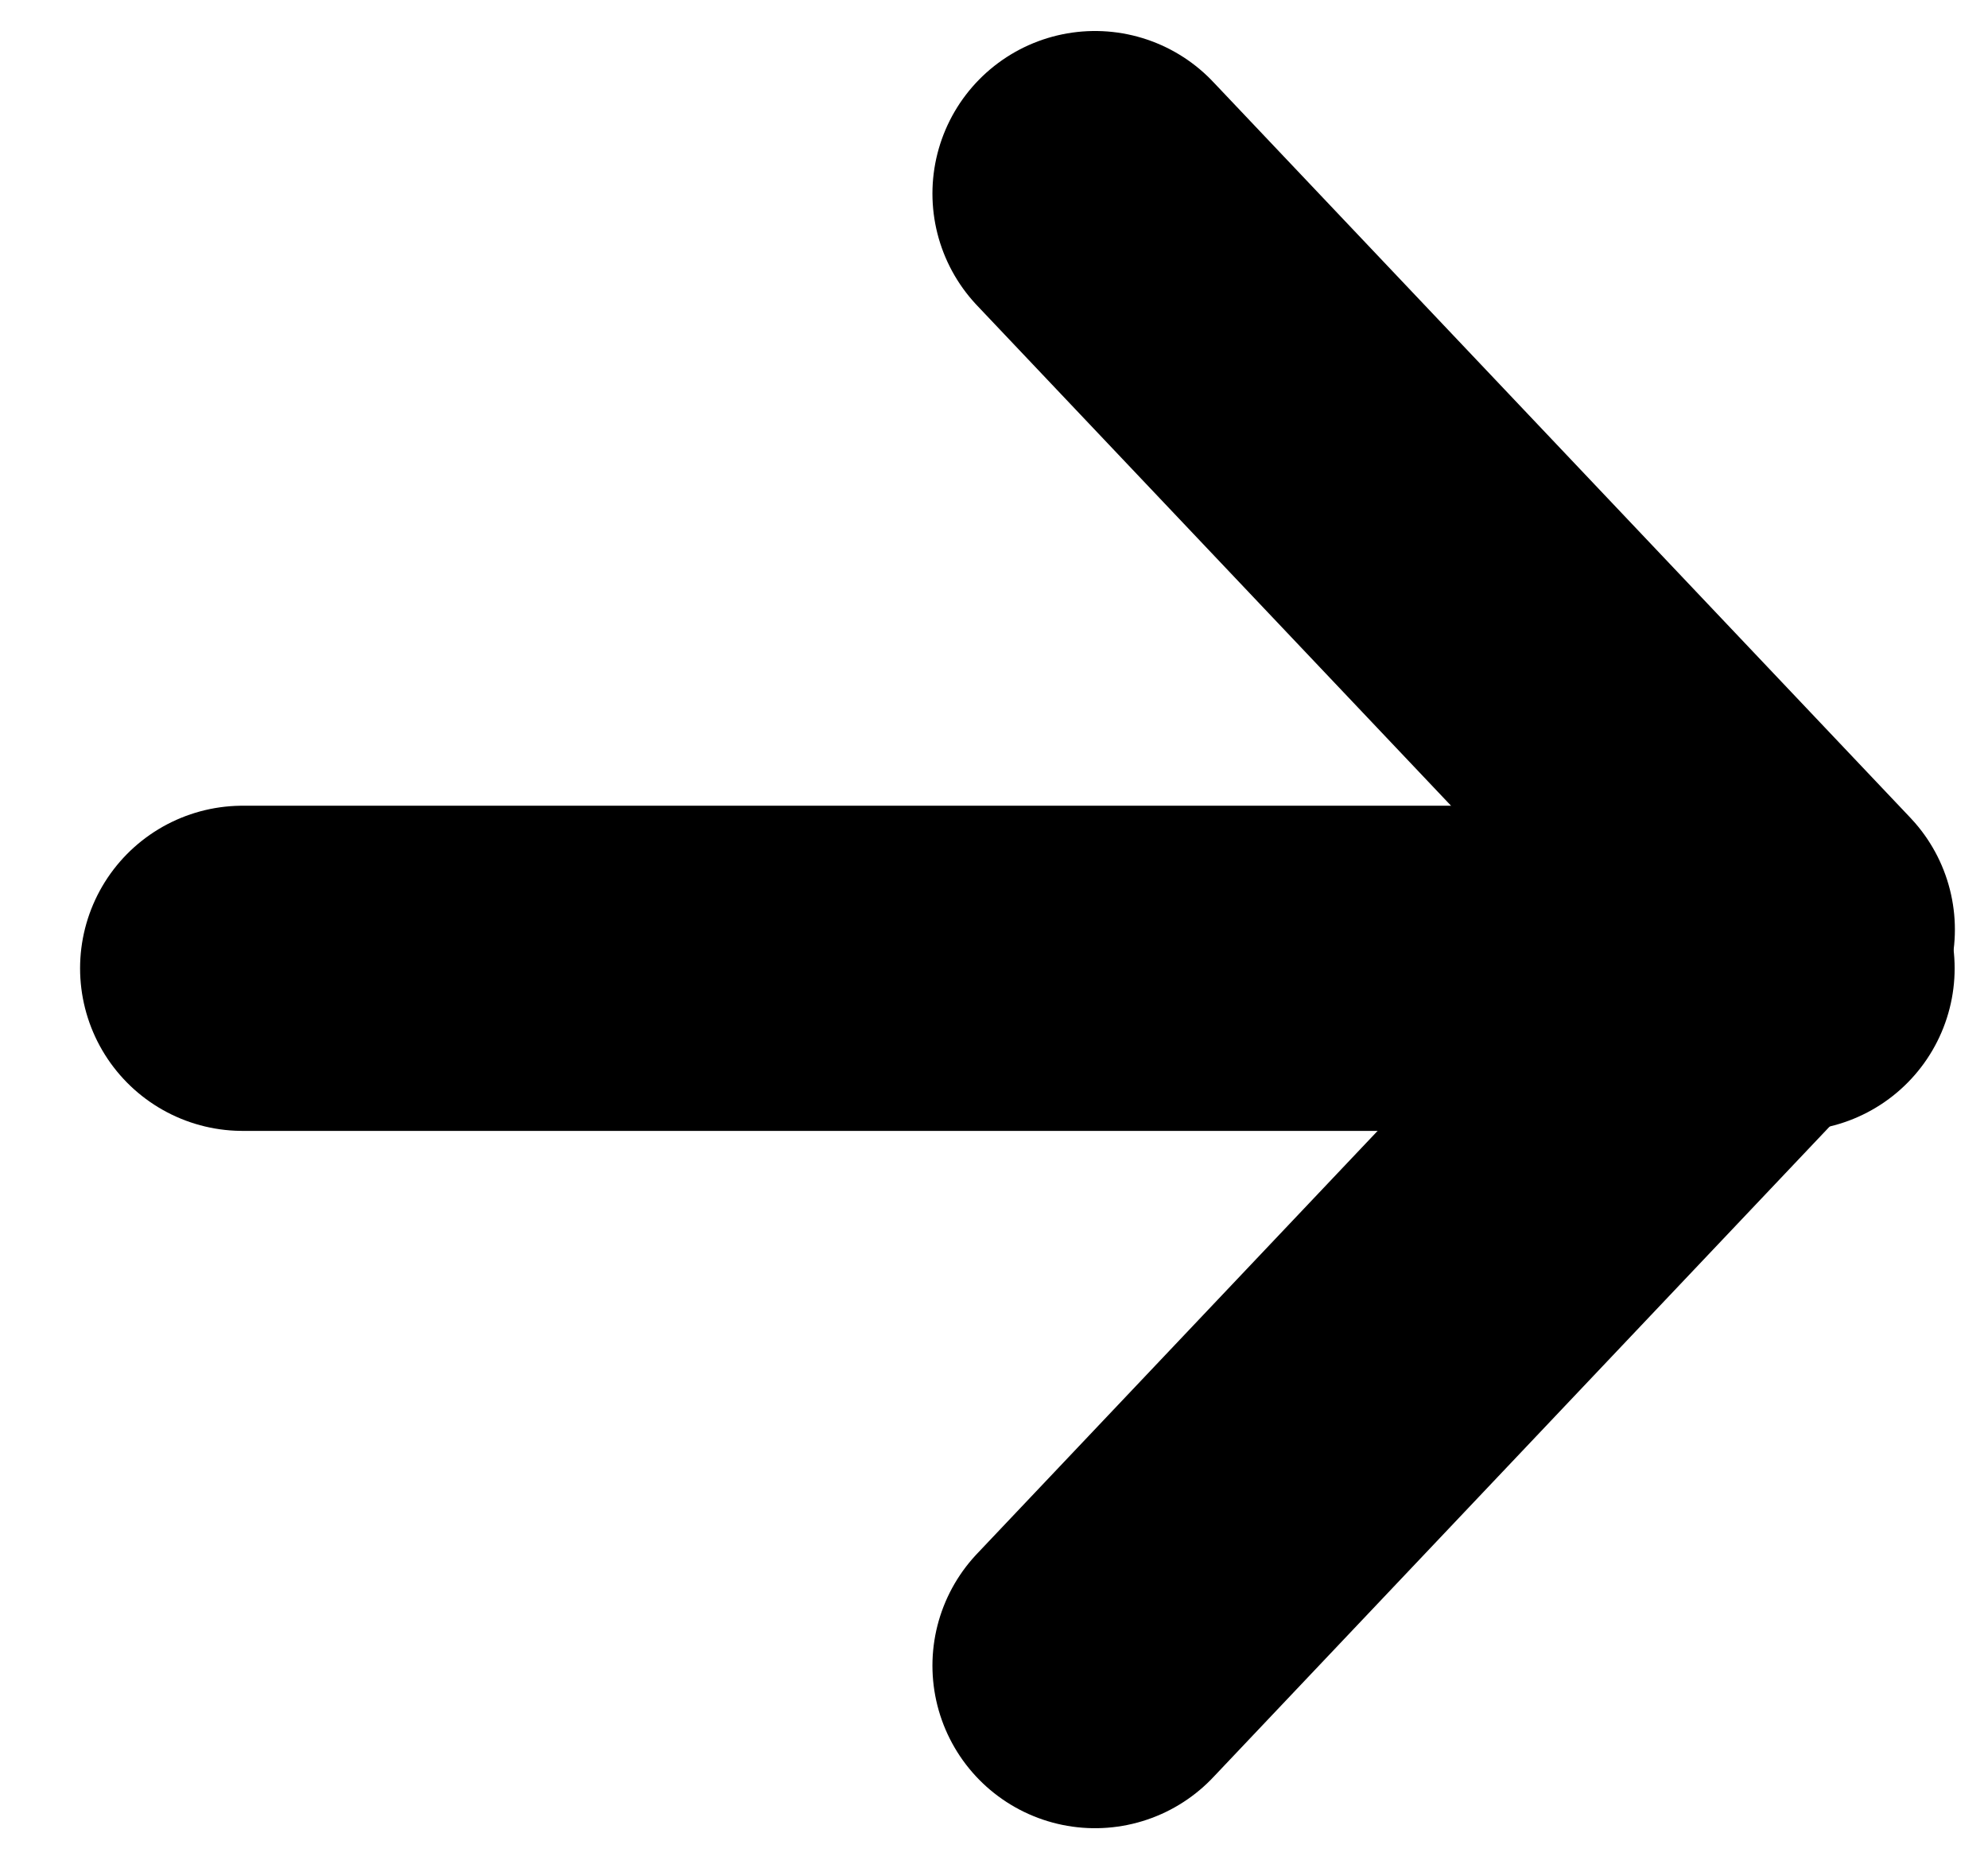
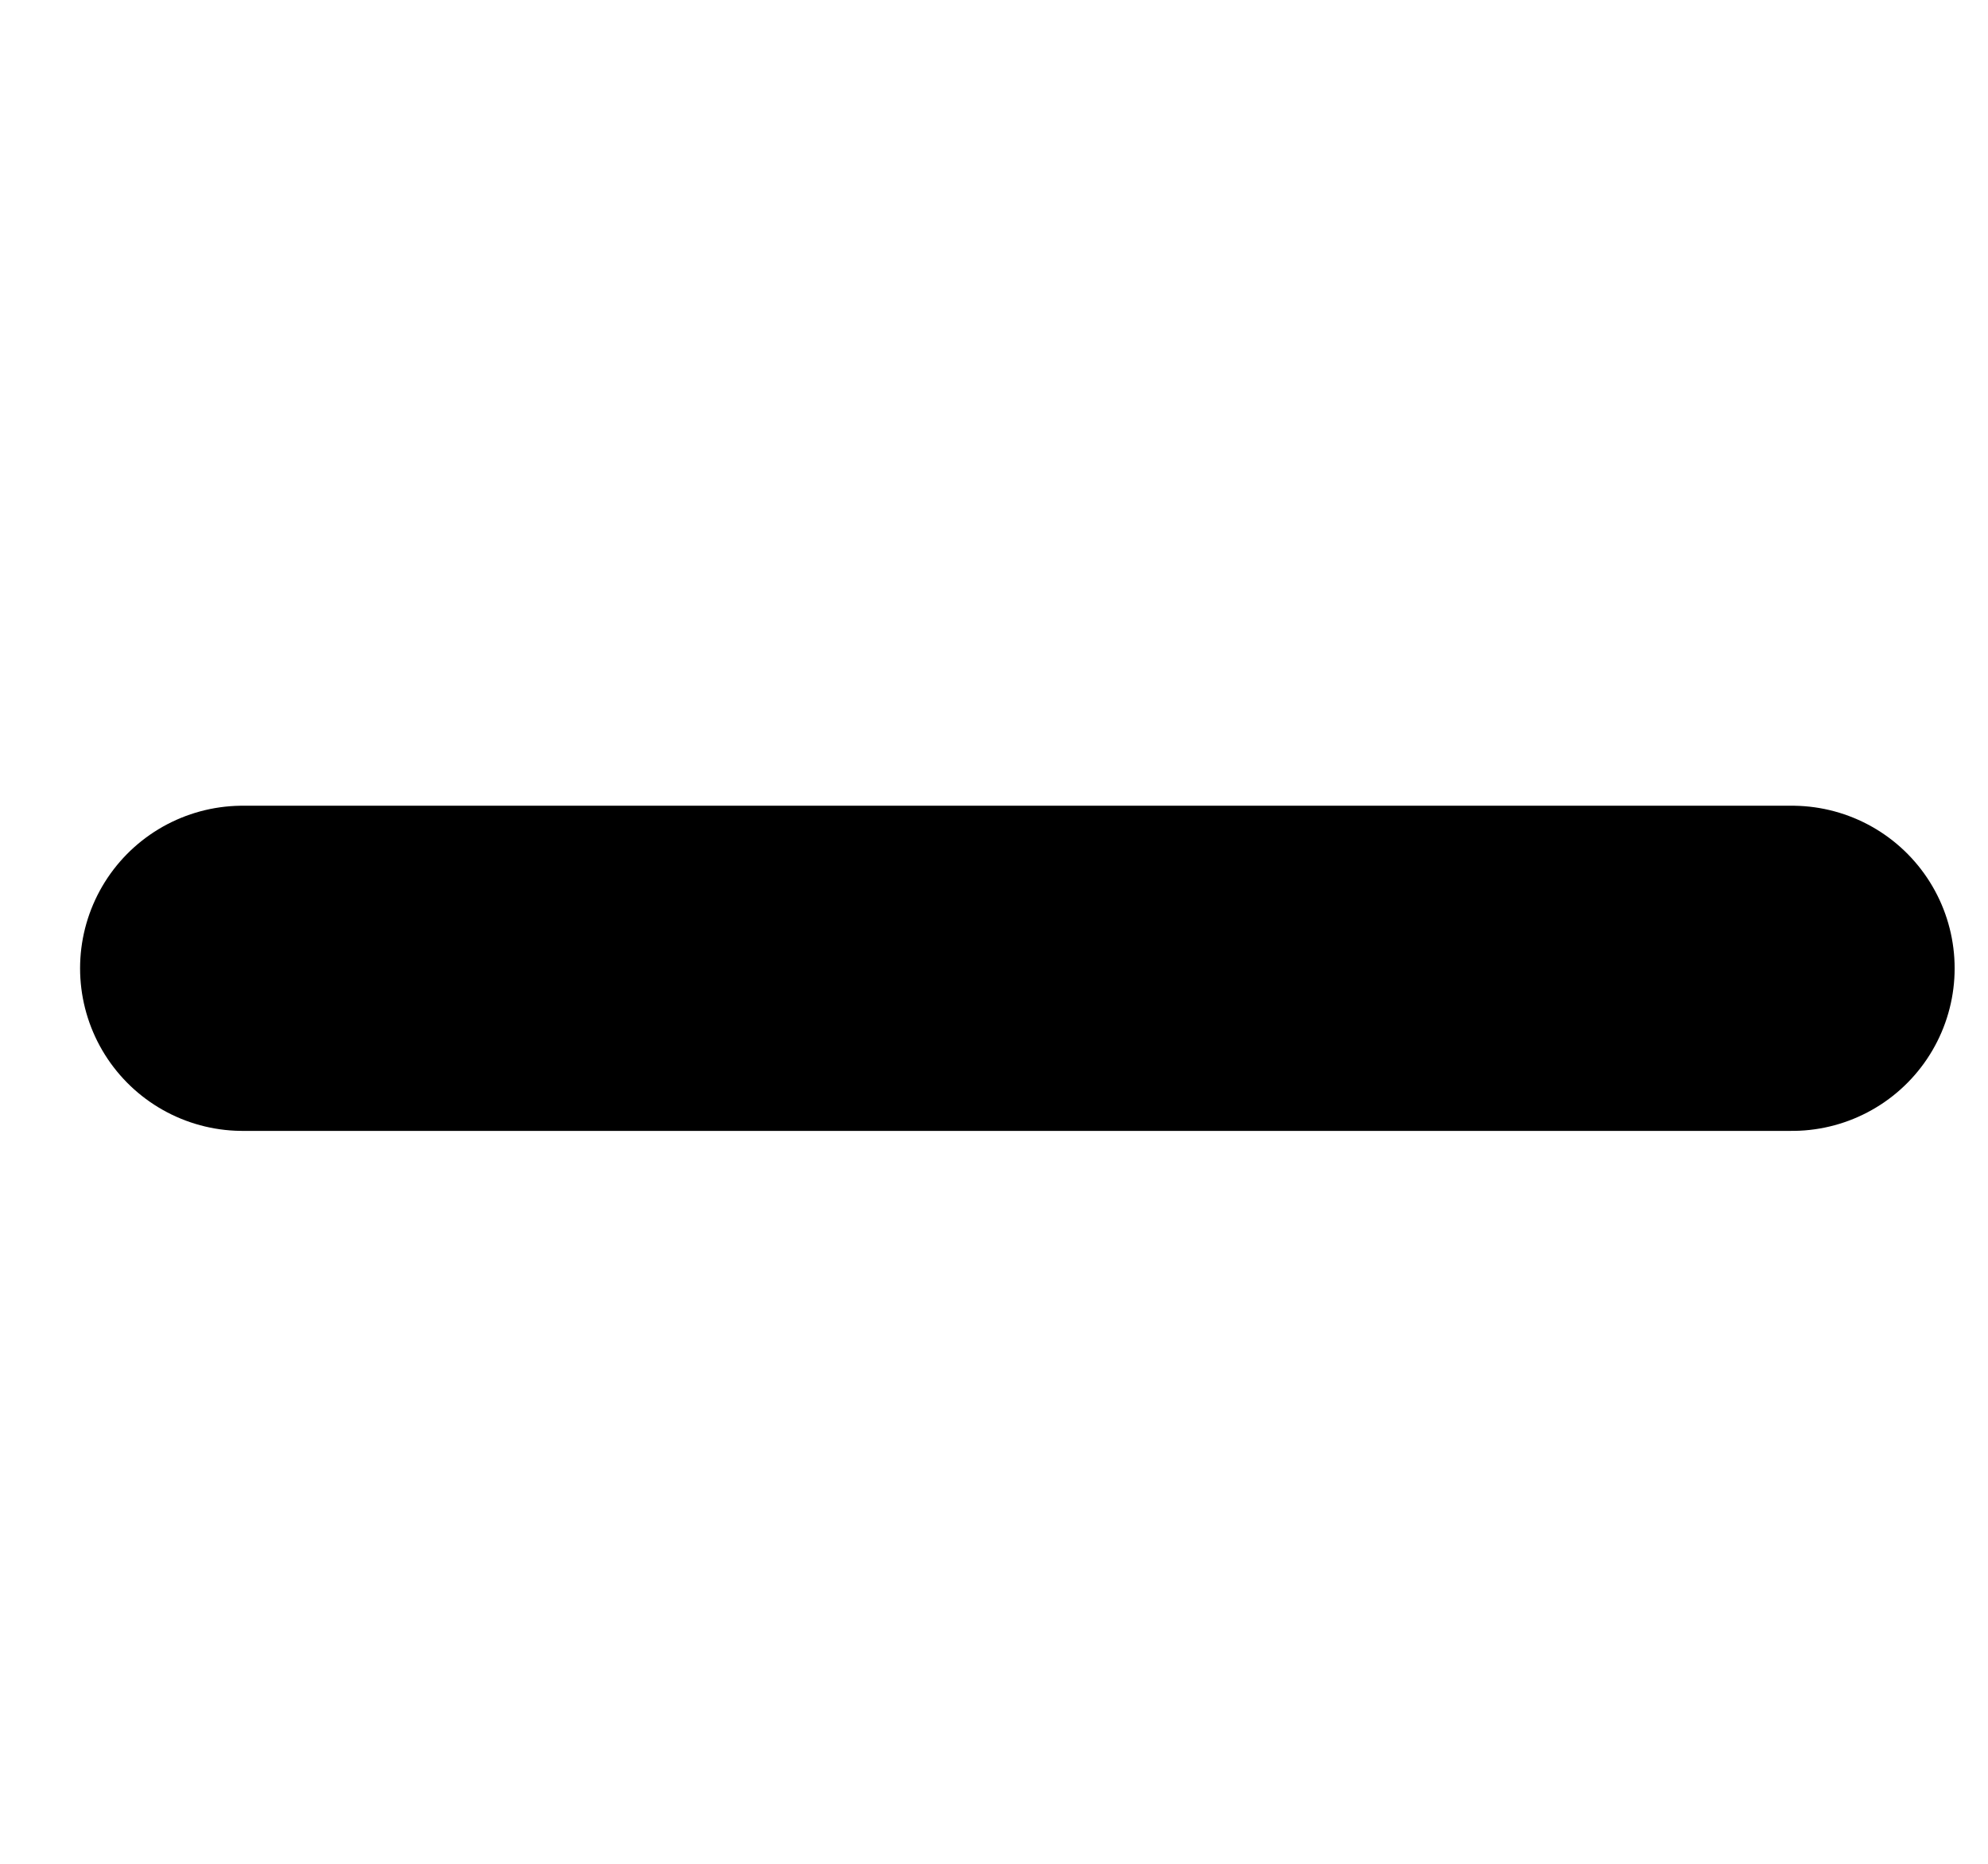
<svg xmlns="http://www.w3.org/2000/svg" width="16" height="15" viewBox="0 0 16 15" fill="none">
-   <path d="M8.813 1.558L14.425 7.481L8.813 13.405" stroke="black" stroke-width="2.617" stroke-linecap="round" stroke-linejoin="round" />
  <path d="M14.423 7.793H1.953" stroke="black" stroke-width="2.617" stroke-linecap="round" stroke-linejoin="round" />
</svg>